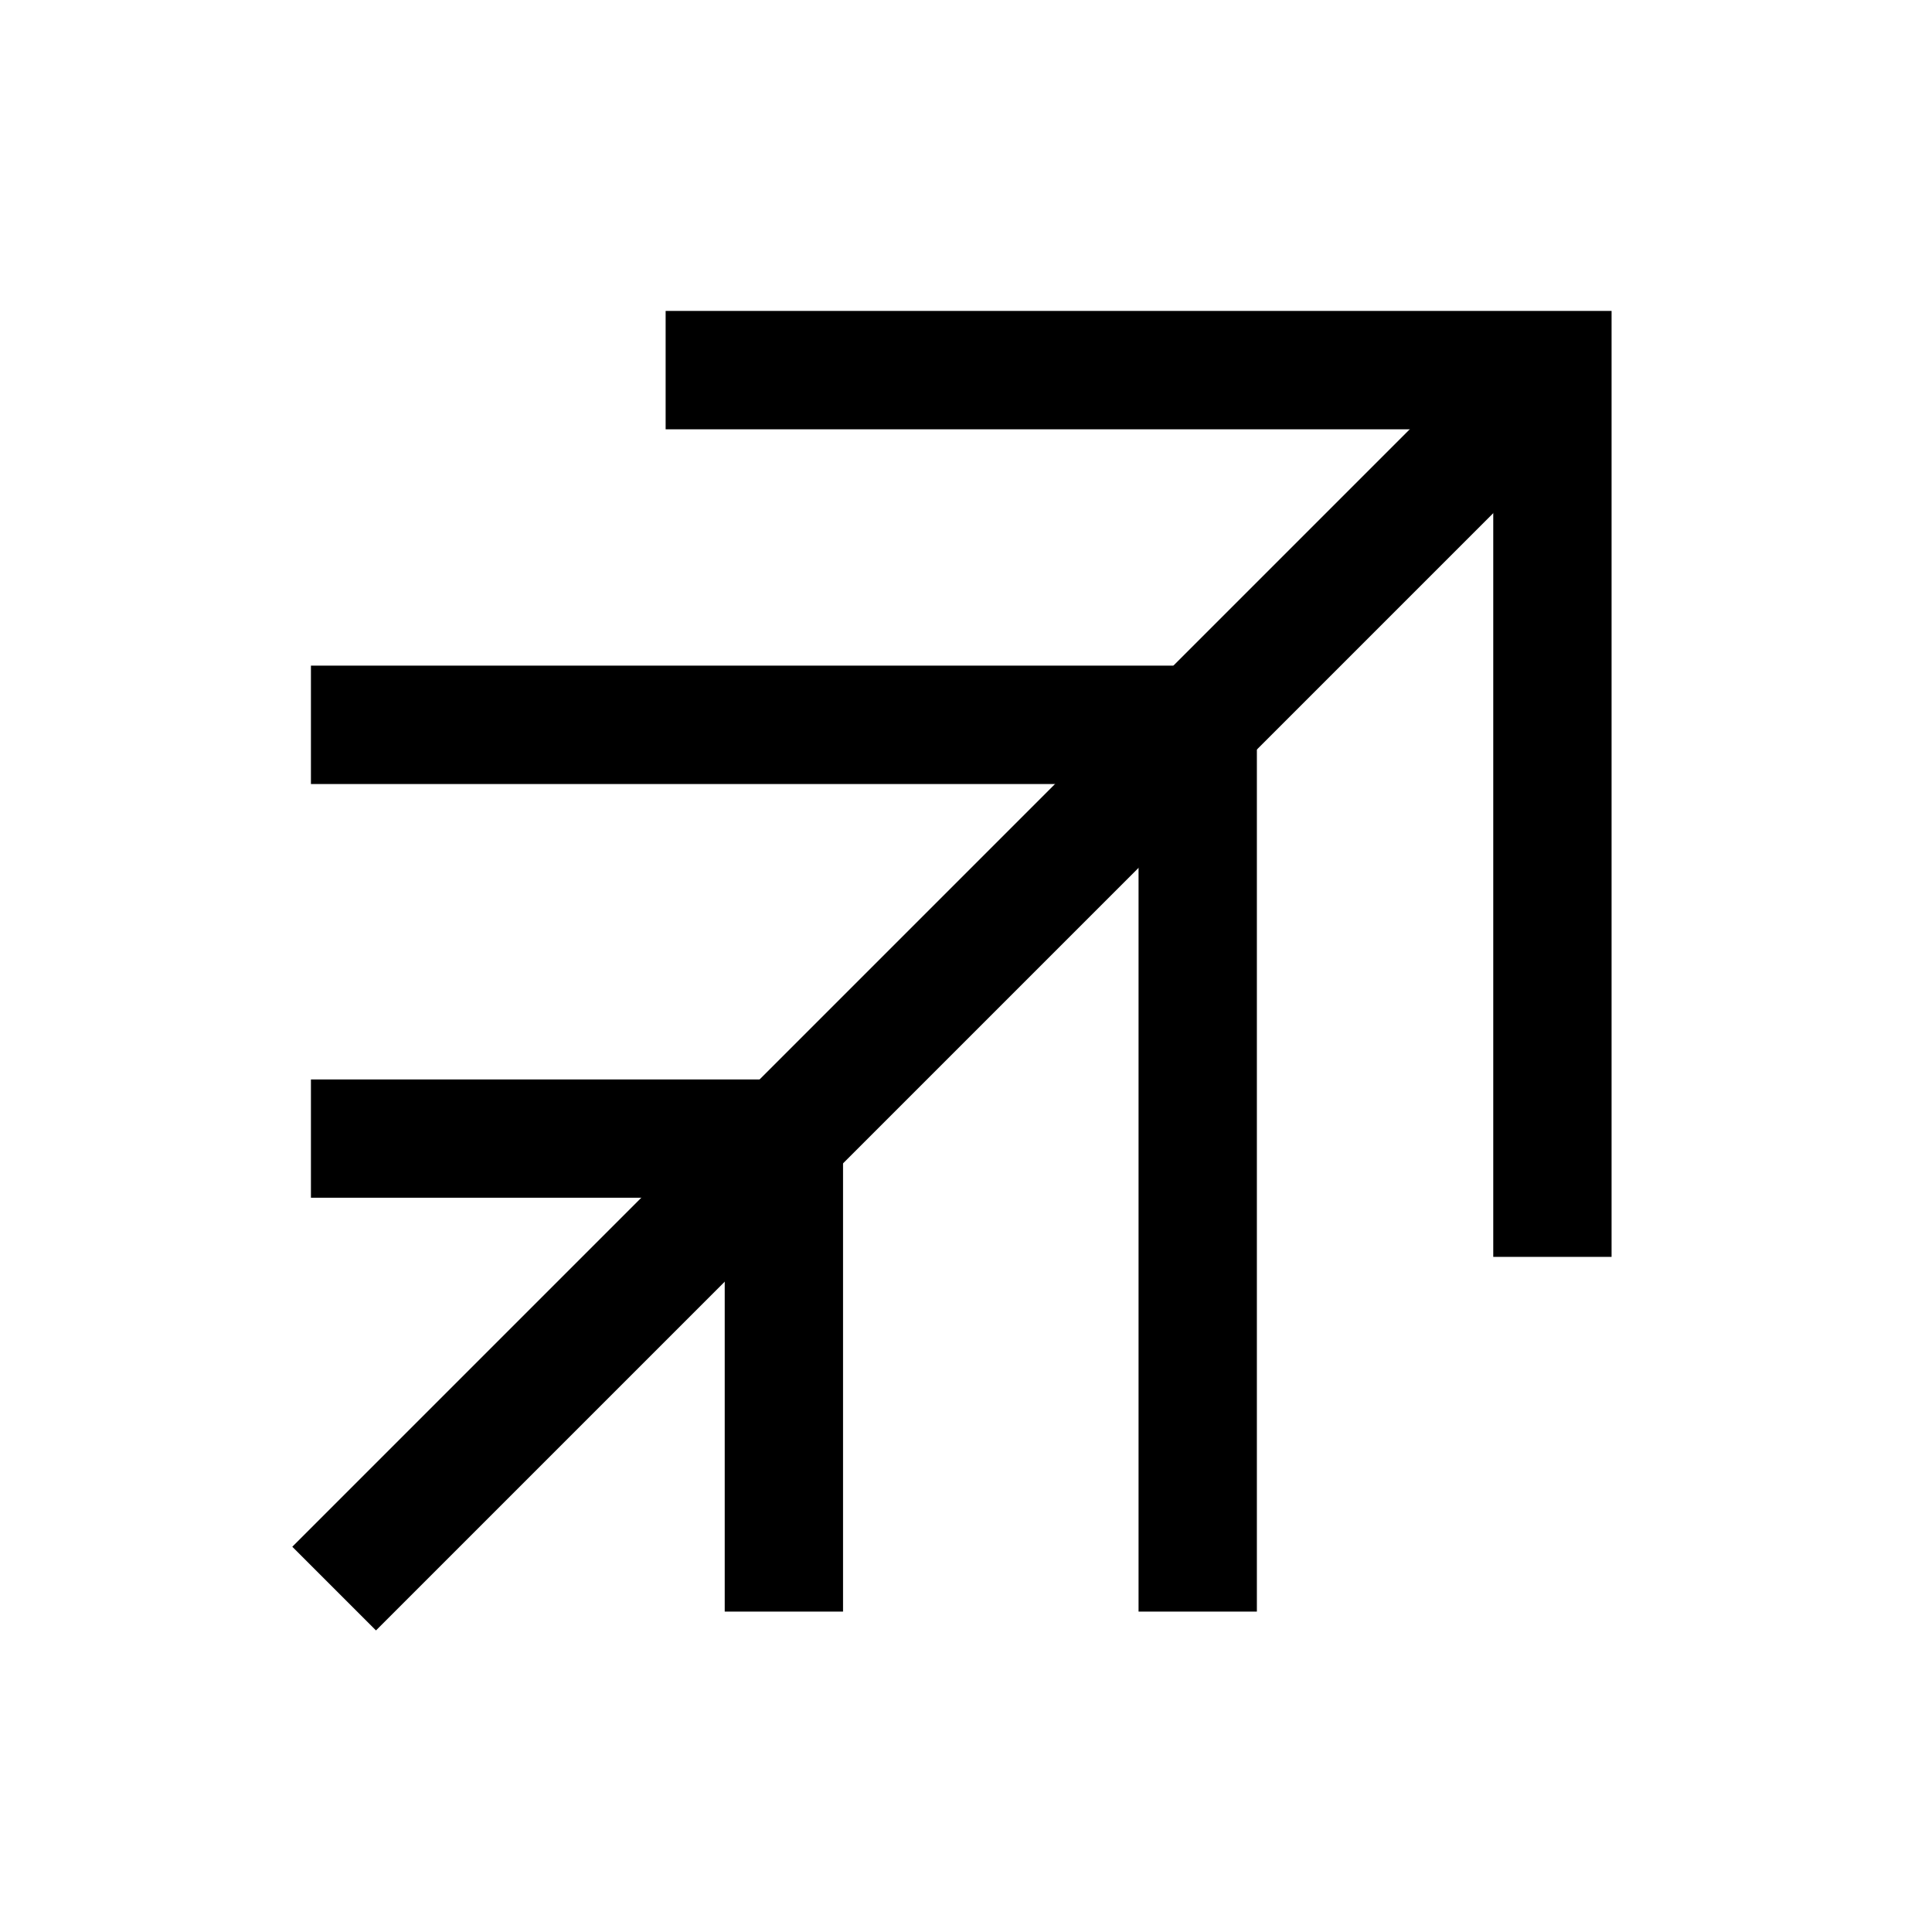
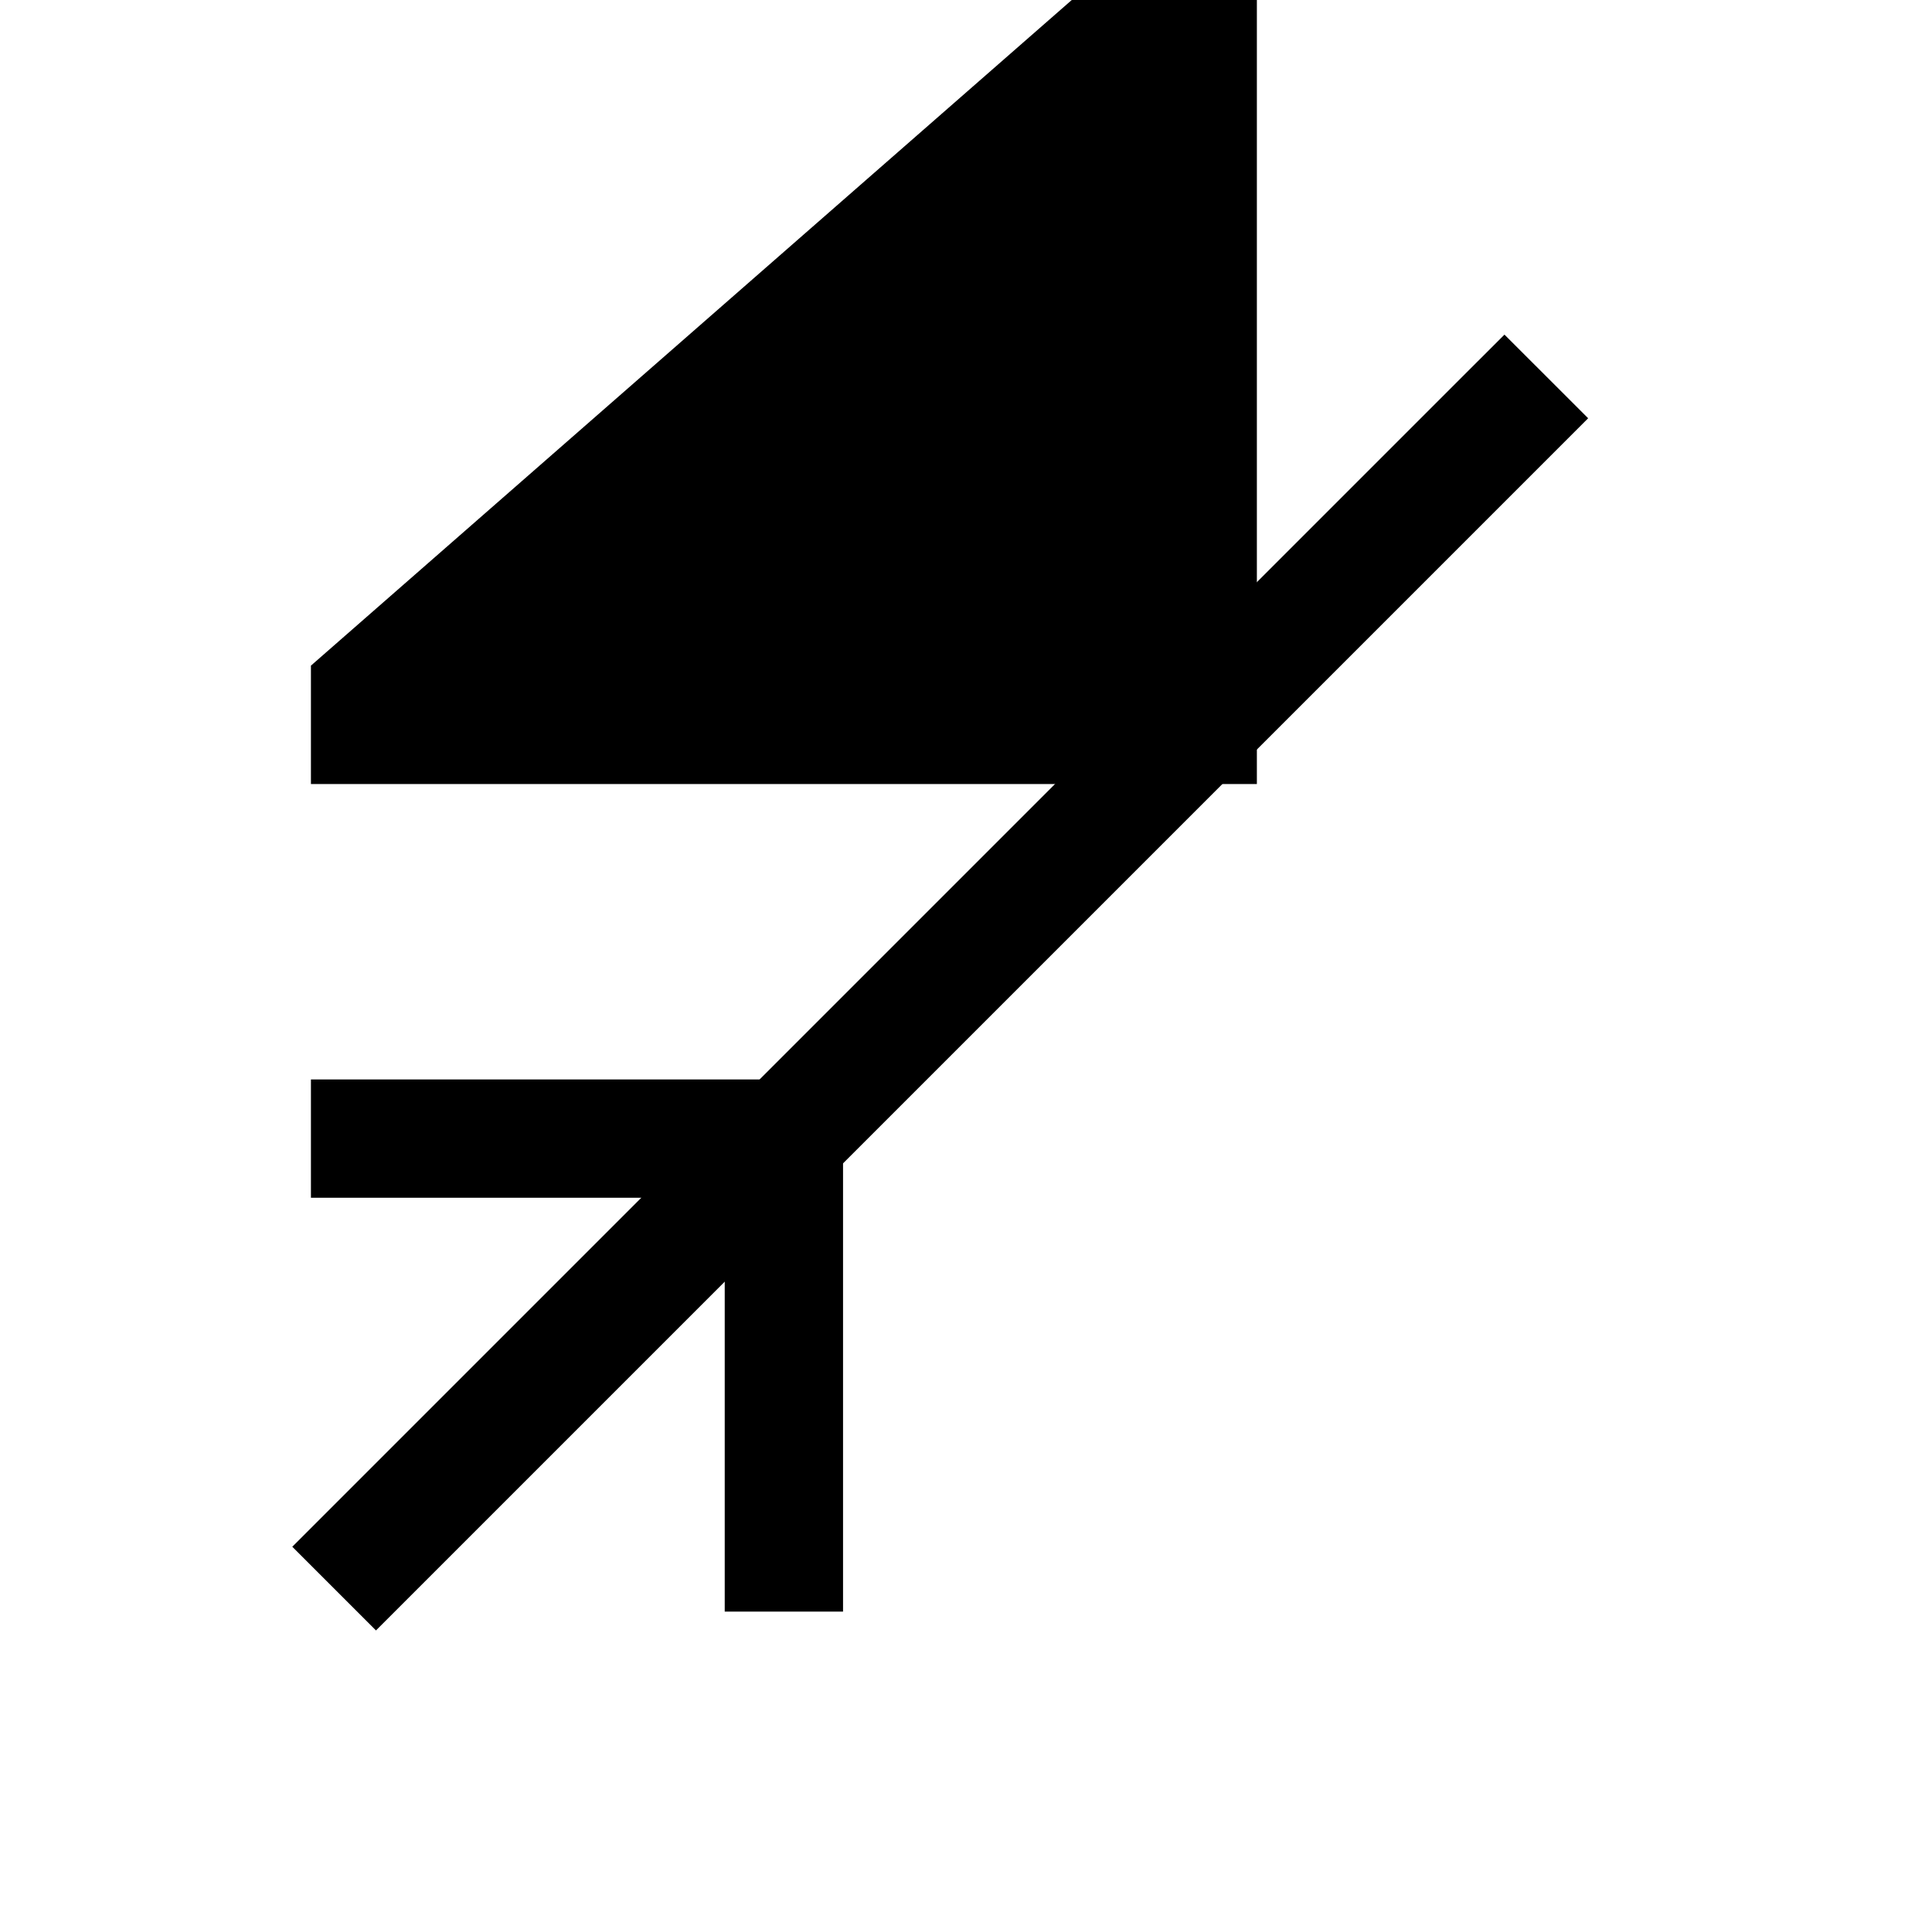
<svg xmlns="http://www.w3.org/2000/svg" fill="#000000" width="800px" height="800px" version="1.1" viewBox="144 144 512 512">
  <g>
    <path d="m542.7 232.68-11.09 11.074-310.15 310.15 22.176 22.176 321.24-321.24z" />
    <path d="m226.4 430.06v31.355h109.66v109.67h31.355v-141.02z" />
-     <path d="m226.4 320.4v31.371h219.33v219.32h31.355v-250.69z" />
-     <path d="m320.4 226.4v31.371h219.33v219.32h31.355v-250.69z" />
+     <path d="m226.4 320.4v31.371h219.33h31.355v-250.69z" />
  </g>
</svg>